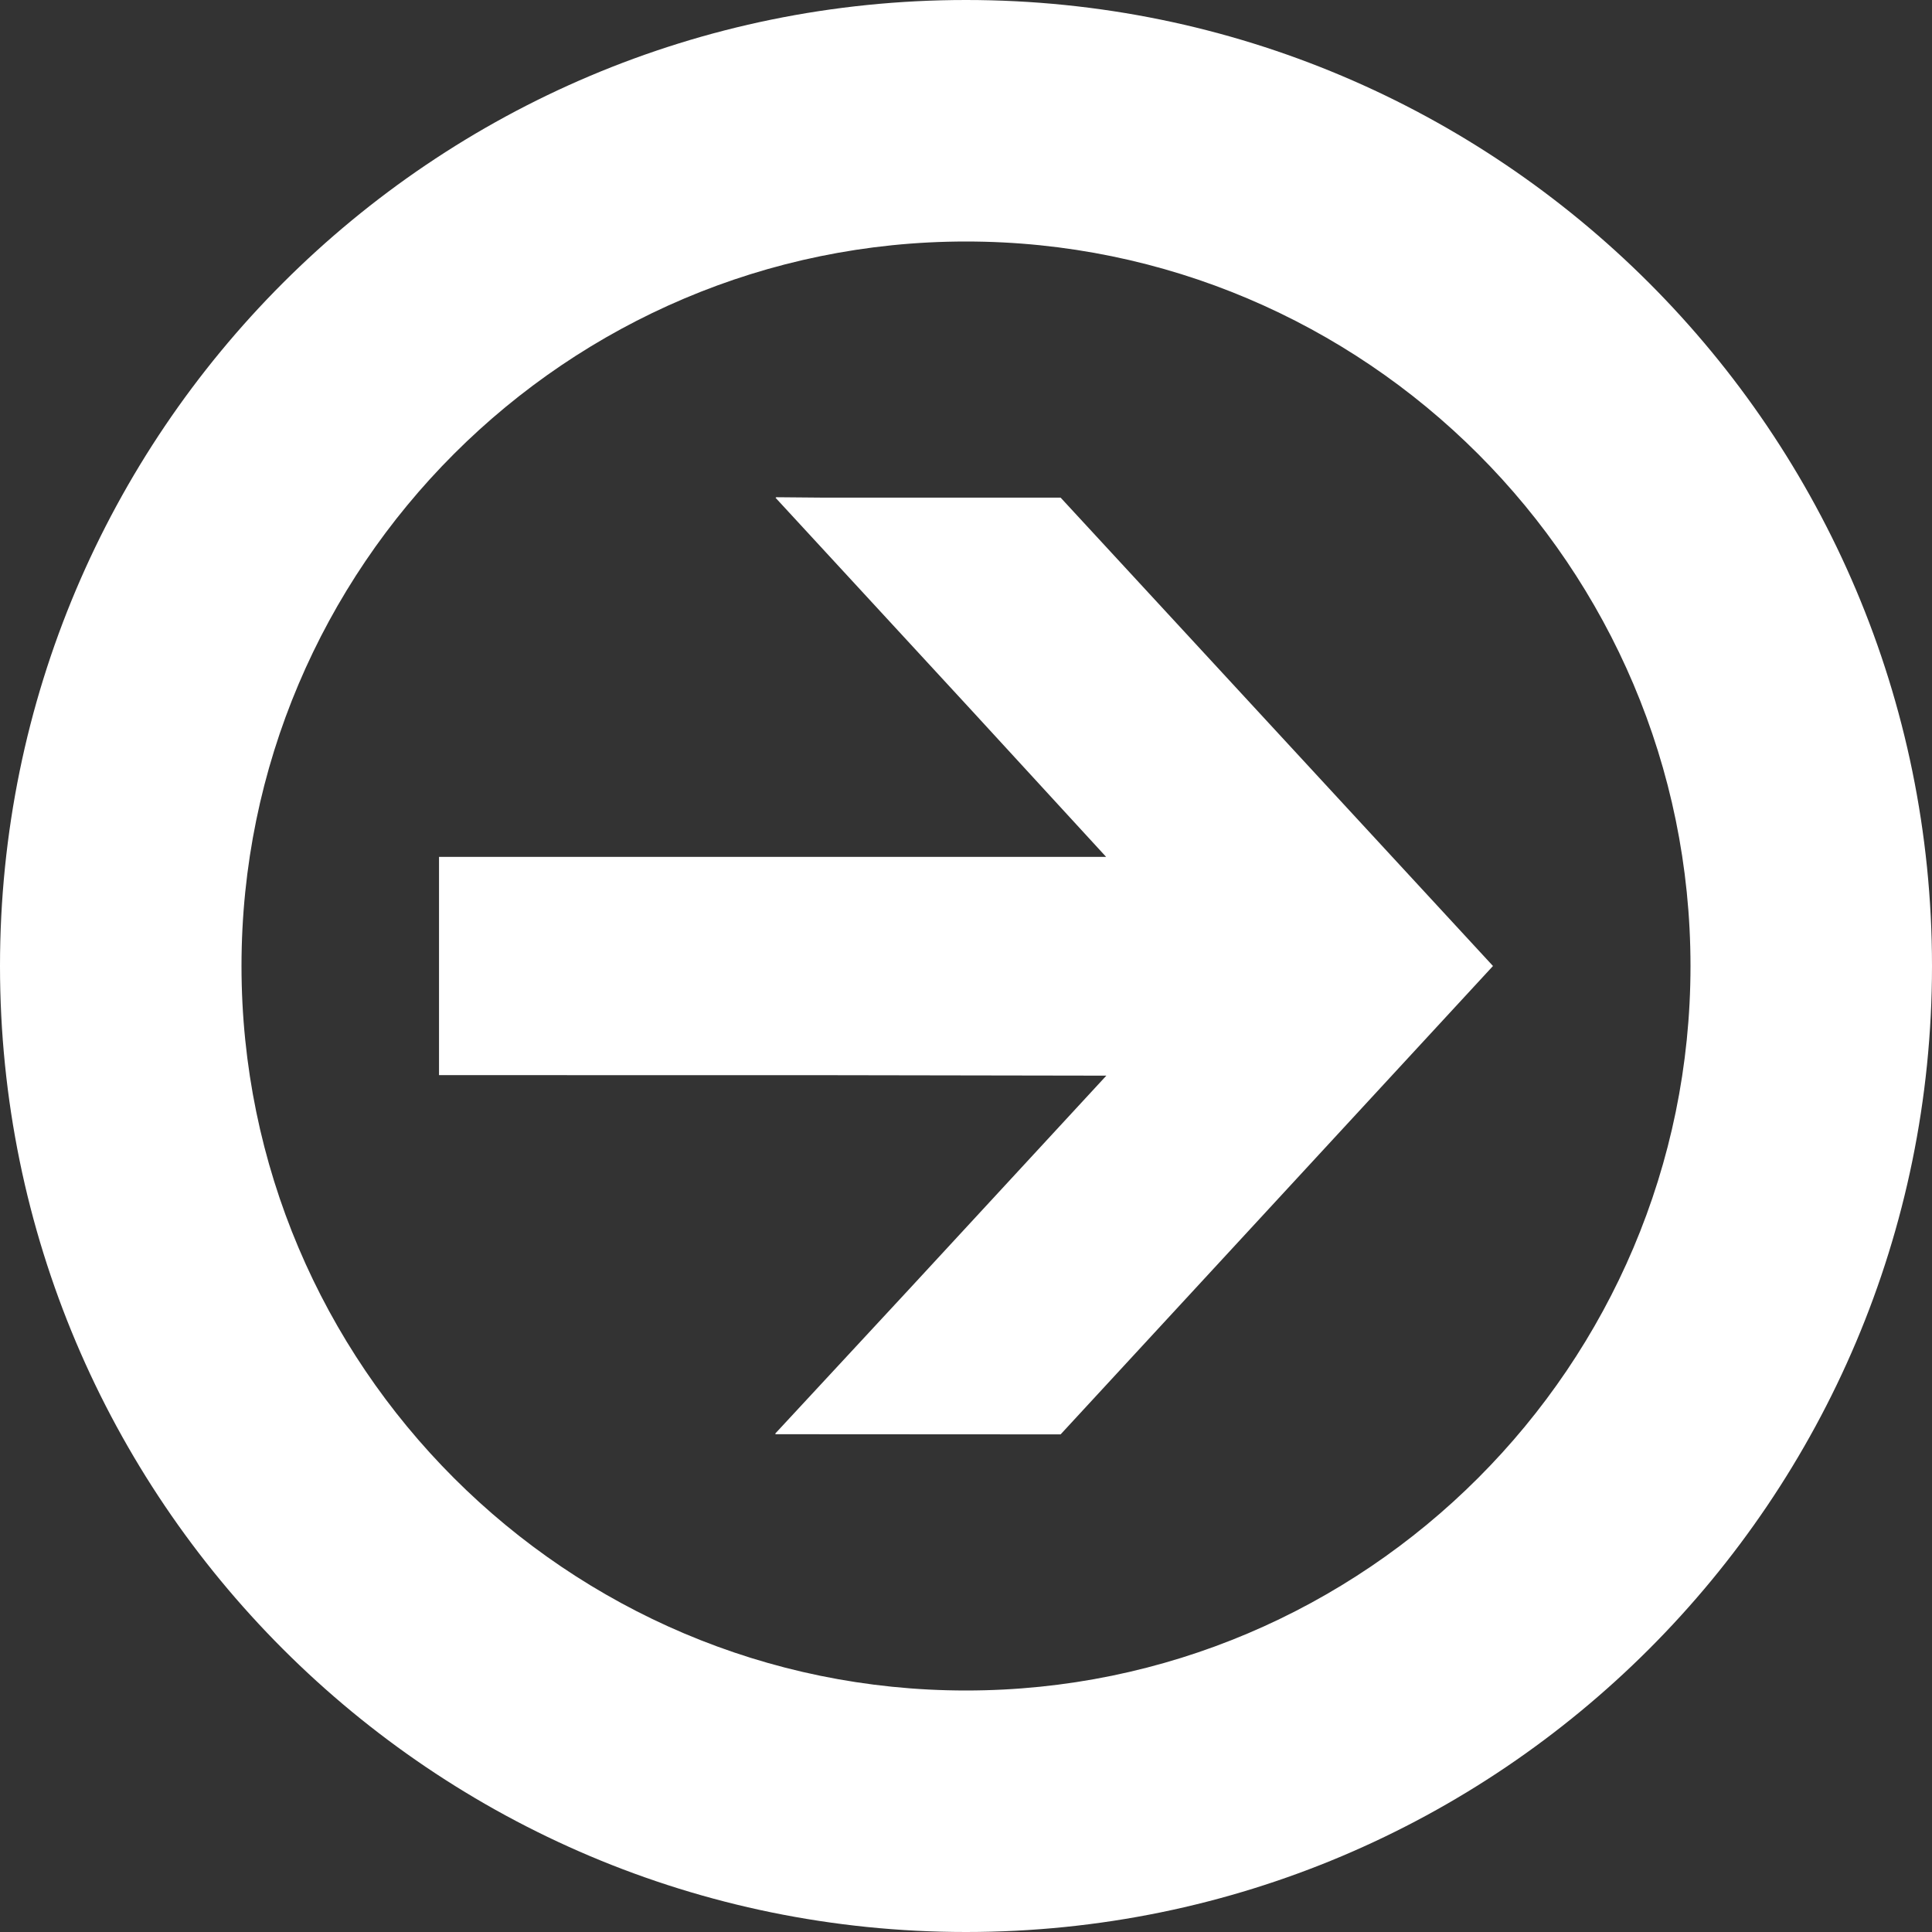
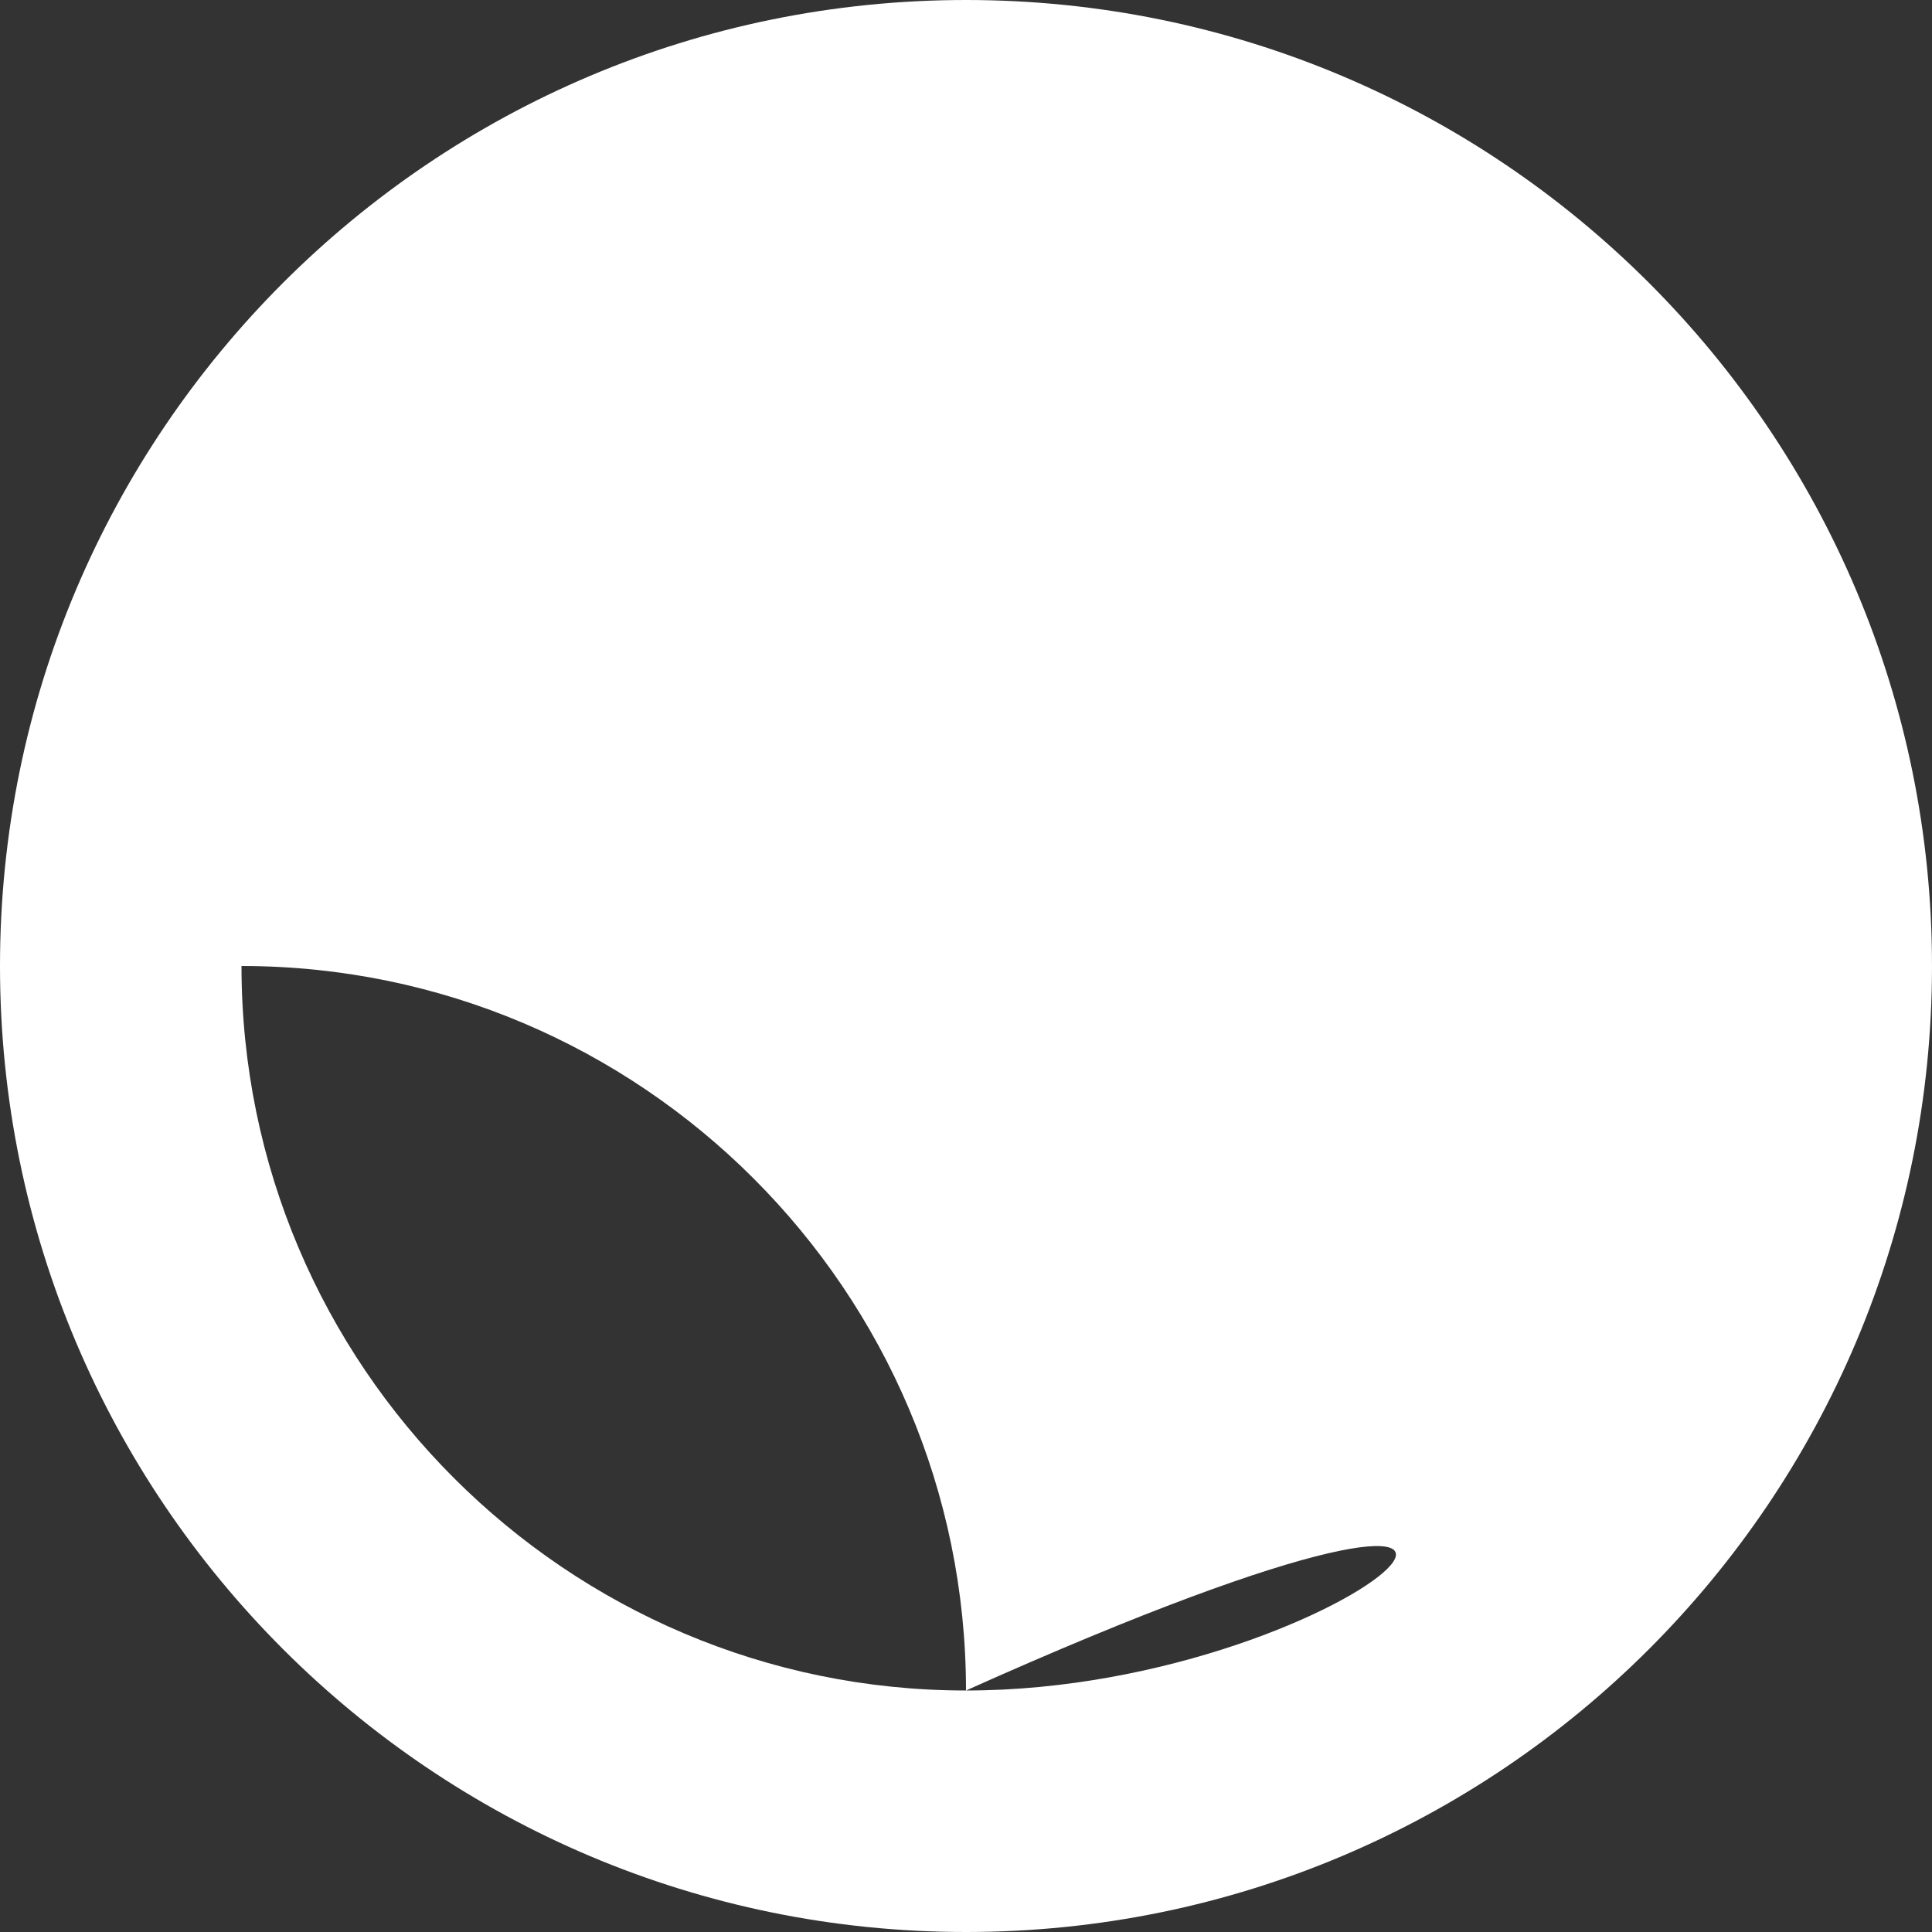
<svg xmlns="http://www.w3.org/2000/svg" version="1.1" id="_x31_0" x="0px" y="0px" viewBox="0 0 512 512" style="width: 256px; height: 256px; opacity: 1;" xml:space="preserve">
  <rect x="0" y="0" width="512" height="512" fill="#333333" stroke="none" />
  <style type="text/css">
	.st0{fill:#374149;}
</style>
  <g>
-     <path class="st0" d="M256,0C114.614,0,0,114.617,0,256c0,141.386,114.614,256,256,256c141.383,0,256-114.614,256-256   C512,114.617,397.383,0,256,0z M256,448c-105.871,0-192-86.129-192-192c0-105.867,86.129-192,192-192c105.867,0,192,86.133,192,192   C448,361.871,361.867,448,256,448z" style="fill: rgb(255, 255, 255);" />
-     <polygon class="st0" points="281.074,131.875 235.875,131.875 217.77,131.875 205.61,131.77 205.711,131.875 205.492,131.875    257.687,188.481 293.137,227.086 116.386,227.086 116.344,227.086 116.344,284.918 221.625,284.938 293.195,285.058    241.191,341.367 205.434,379.926 205.582,379.926 205.434,380.082 281.074,380.125 395.656,256  " style="fill: rgb(255, 255, 255);" />
+     <path class="st0" d="M256,0C114.614,0,0,114.617,0,256c0,141.386,114.614,256,256,256c141.383,0,256-114.614,256-256   C512,114.617,397.383,0,256,0z M256,448c-105.871,0-192-86.129-192-192c105.867,0,192,86.133,192,192   C448,361.871,361.867,448,256,448z" style="fill: rgb(255, 255, 255);" />
  </g>
</svg>